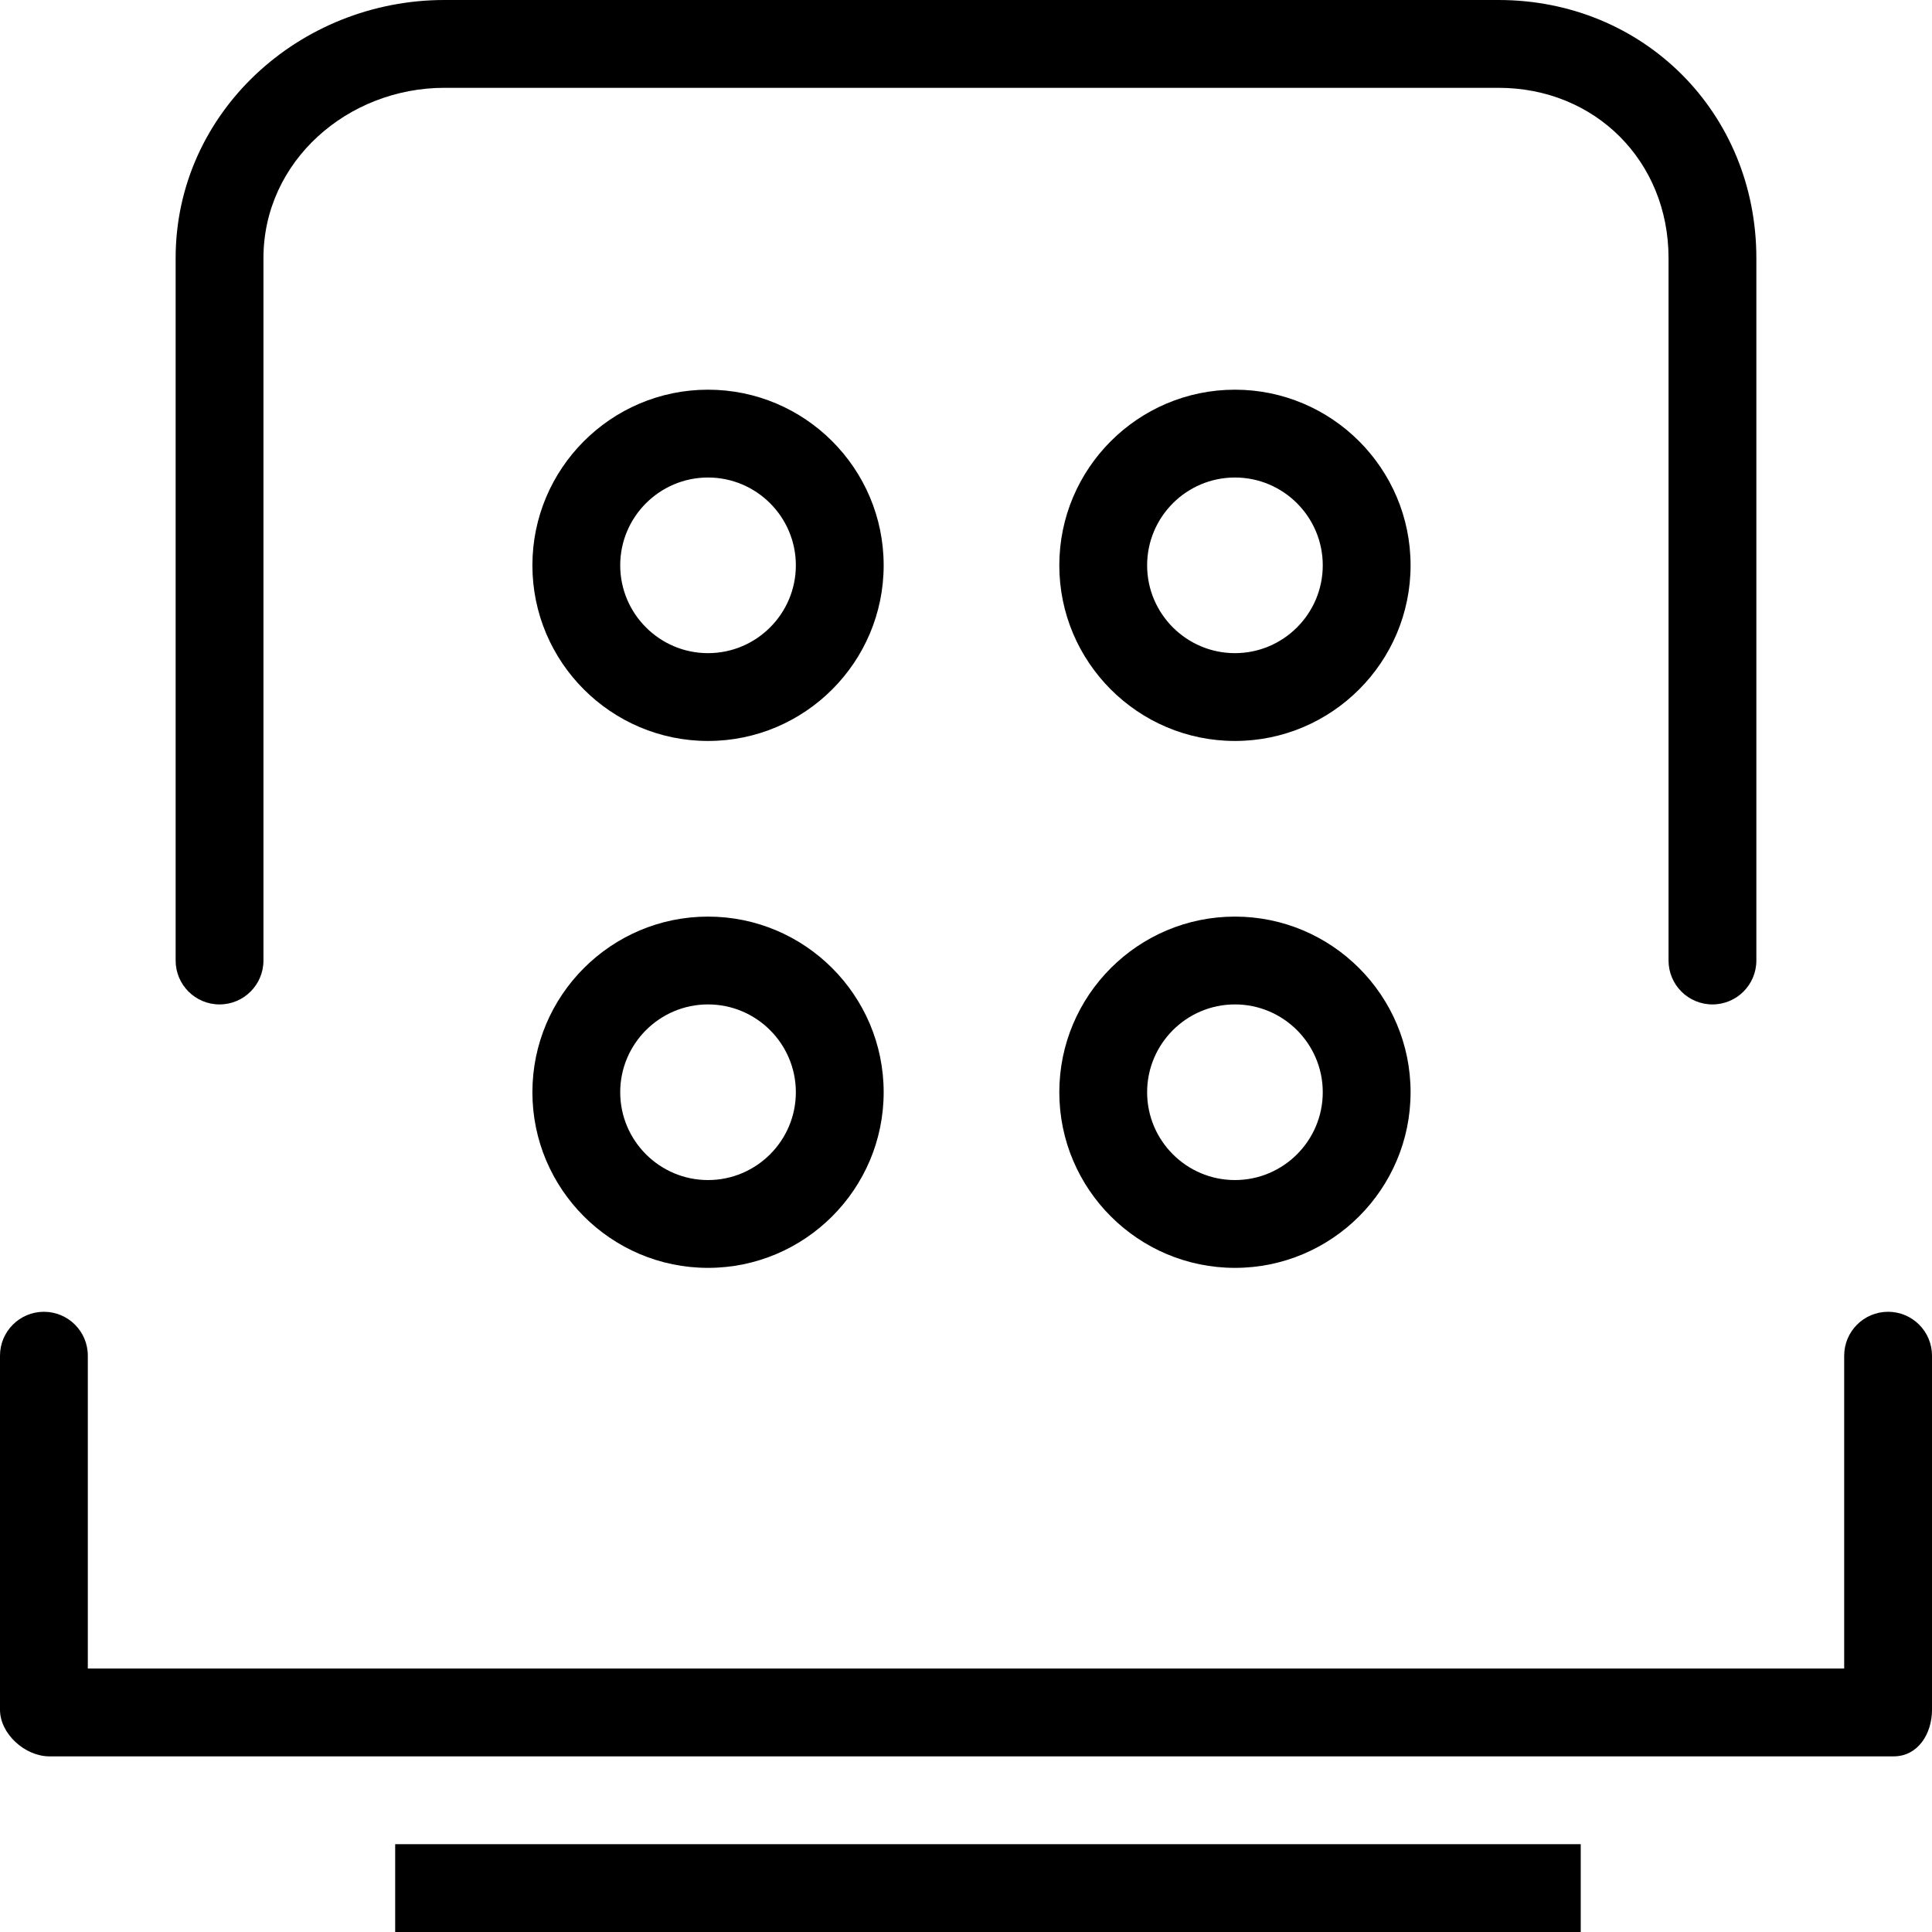
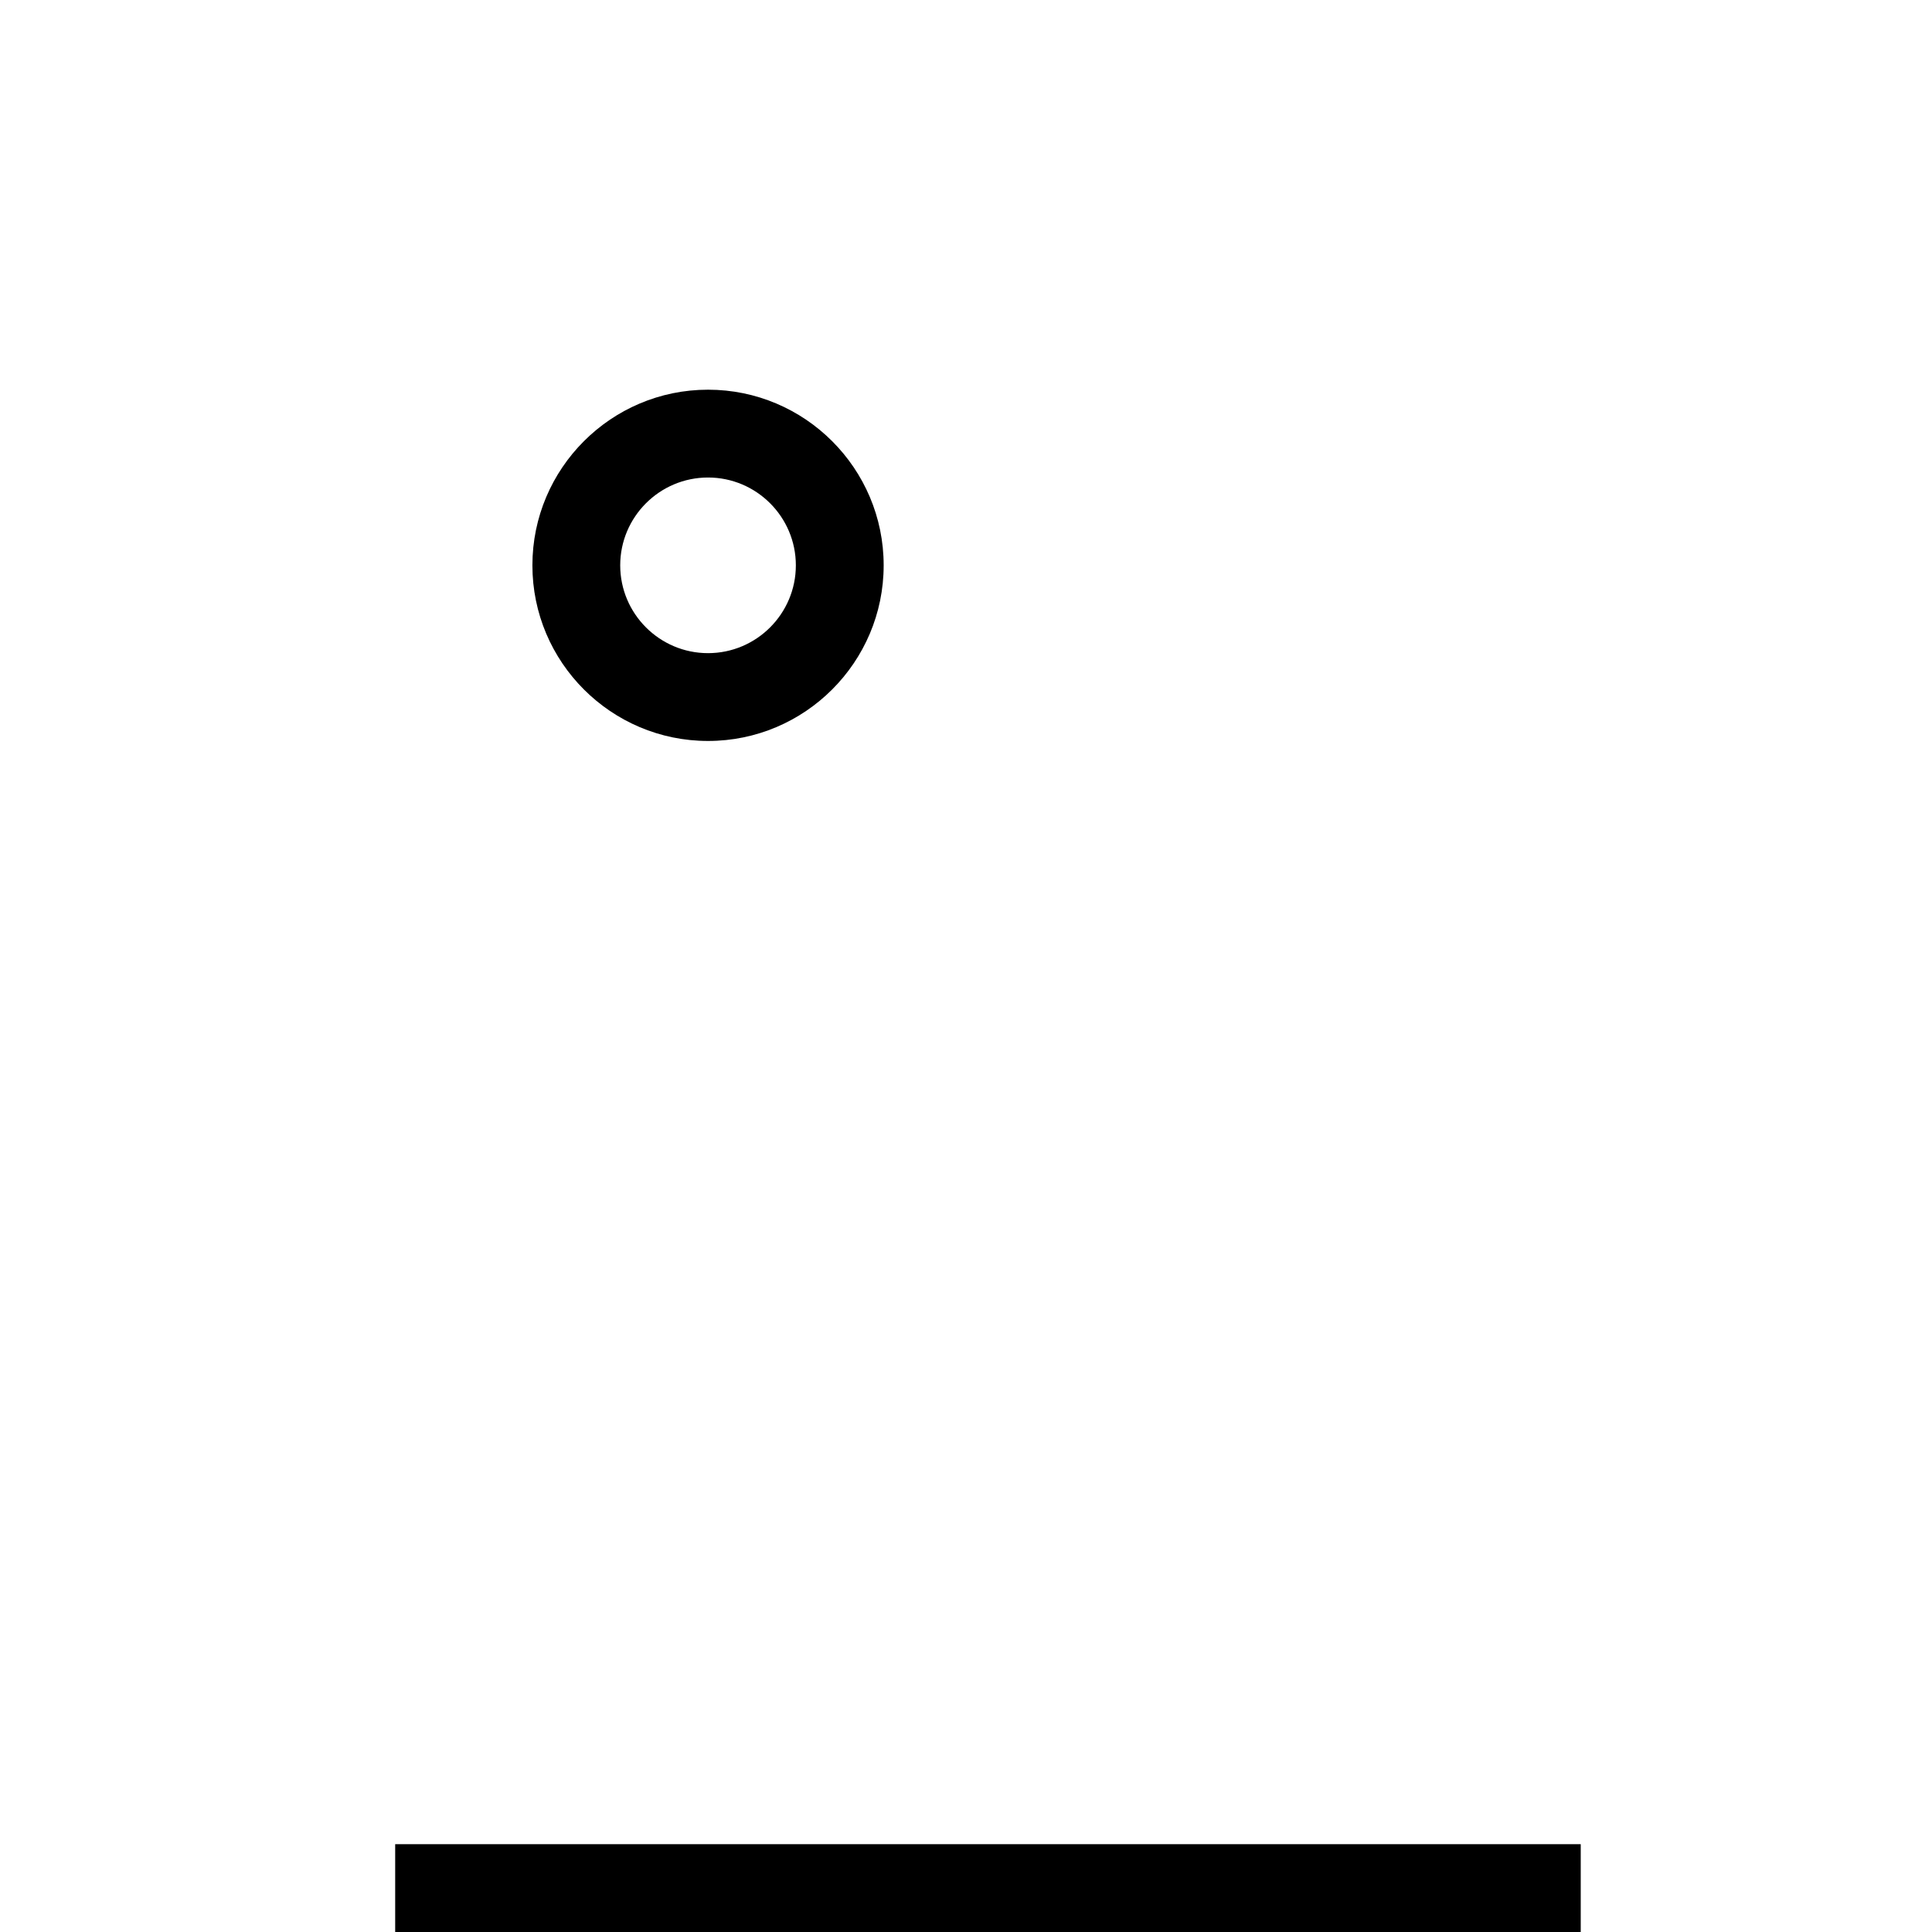
<svg xmlns="http://www.w3.org/2000/svg" fill="#000000" version="1.1" id="Layer_1" viewBox="0 0 512 512" xml:space="preserve">
  <g>
    <g>
-       <path d="M397.102,0H117.795c-38.489,0-71.25,29.886-71.25,68.404v186.142c0,6.426,5.205,11.636,11.636,11.636    s11.636-5.21,11.636-11.636V68.404c0-25.688,22.33-45.131,47.977-45.131h279.307c25.659,0,45.08,19.443,45.08,45.131v186.142    c0,6.426,5.205,11.636,11.636,11.636c6.432,0,11.636-5.21,11.636-11.636V68.404C465.455,29.886,435.591,0,397.102,0z" />
-     </g>
+       </g>
  </g>
  <g>
    <g>
-       <path d="M500.364,347.636c-6.432,0-11.636,5.21-11.636,11.636v82.909H23.273v-82.909c0-6.426-5.205-11.636-11.636-11.636    S0,352.847,0,359.273v93.818c0,6.426,6.659,12.364,13.091,12.364h488.727c6.432,0,10.182-5.937,10.182-12.364v-93.818    C512,352.847,506.795,347.636,500.364,347.636z" />
-     </g>
+       </g>
  </g>
  <g>
    <g>
-       <path d="M187.636,242.909c-25.67,0-46.545,20.881-46.545,46.545c0,25.665,20.875,46.545,46.545,46.545    s46.545-20.881,46.545-46.545C234.182,263.79,213.307,242.909,187.636,242.909z M187.636,312.727    c-12.83,0-23.273-10.438-23.273-23.273s10.443-23.273,23.273-23.273c12.83,0,23.273,10.438,23.273,23.273    S200.466,312.727,187.636,312.727z" />
-     </g>
+       </g>
  </g>
  <g>
    <g>
-       <path d="M327.273,242.909c-25.67,0-46.545,20.881-46.545,46.545c0,25.665,20.875,46.545,46.545,46.545    s46.545-20.881,46.545-46.545C373.818,263.79,352.943,242.909,327.273,242.909z M327.273,312.727    c-12.83,0-23.273-10.438-23.273-23.273s10.443-23.273,23.273-23.273c12.83,0,23.273,10.438,23.273,23.273    S340.102,312.727,327.273,312.727z" />
-     </g>
+       </g>
  </g>
  <g>
    <g>
      <path d="M187.636,103.273c-25.67,0-46.545,20.881-46.545,46.545s20.875,46.545,46.545,46.545s46.545-20.881,46.545-46.545    S213.307,103.273,187.636,103.273z M187.636,173.091c-12.83,0-23.273-10.438-23.273-23.273s10.443-23.273,23.273-23.273    c12.83,0,23.273,10.438,23.273,23.273S200.466,173.091,187.636,173.091z" />
    </g>
  </g>
  <g>
    <g>
-       <path d="M327.273,103.273c-25.67,0-46.545,20.881-46.545,46.545s20.875,46.545,46.545,46.545s46.545-20.881,46.545-46.545    S352.943,103.273,327.273,103.273z M327.273,173.091c-12.83,0-23.273-10.438-23.273-23.273s10.443-23.273,23.273-23.273    c12.83,0,23.273,10.438,23.273,23.273S340.102,173.091,327.273,173.091z" />
-     </g>
+       </g>
  </g>
  <g>
    <g>
      <rect x="104.727" y="488.727" width="314.182" height="23.273" />
    </g>
  </g>
</svg>